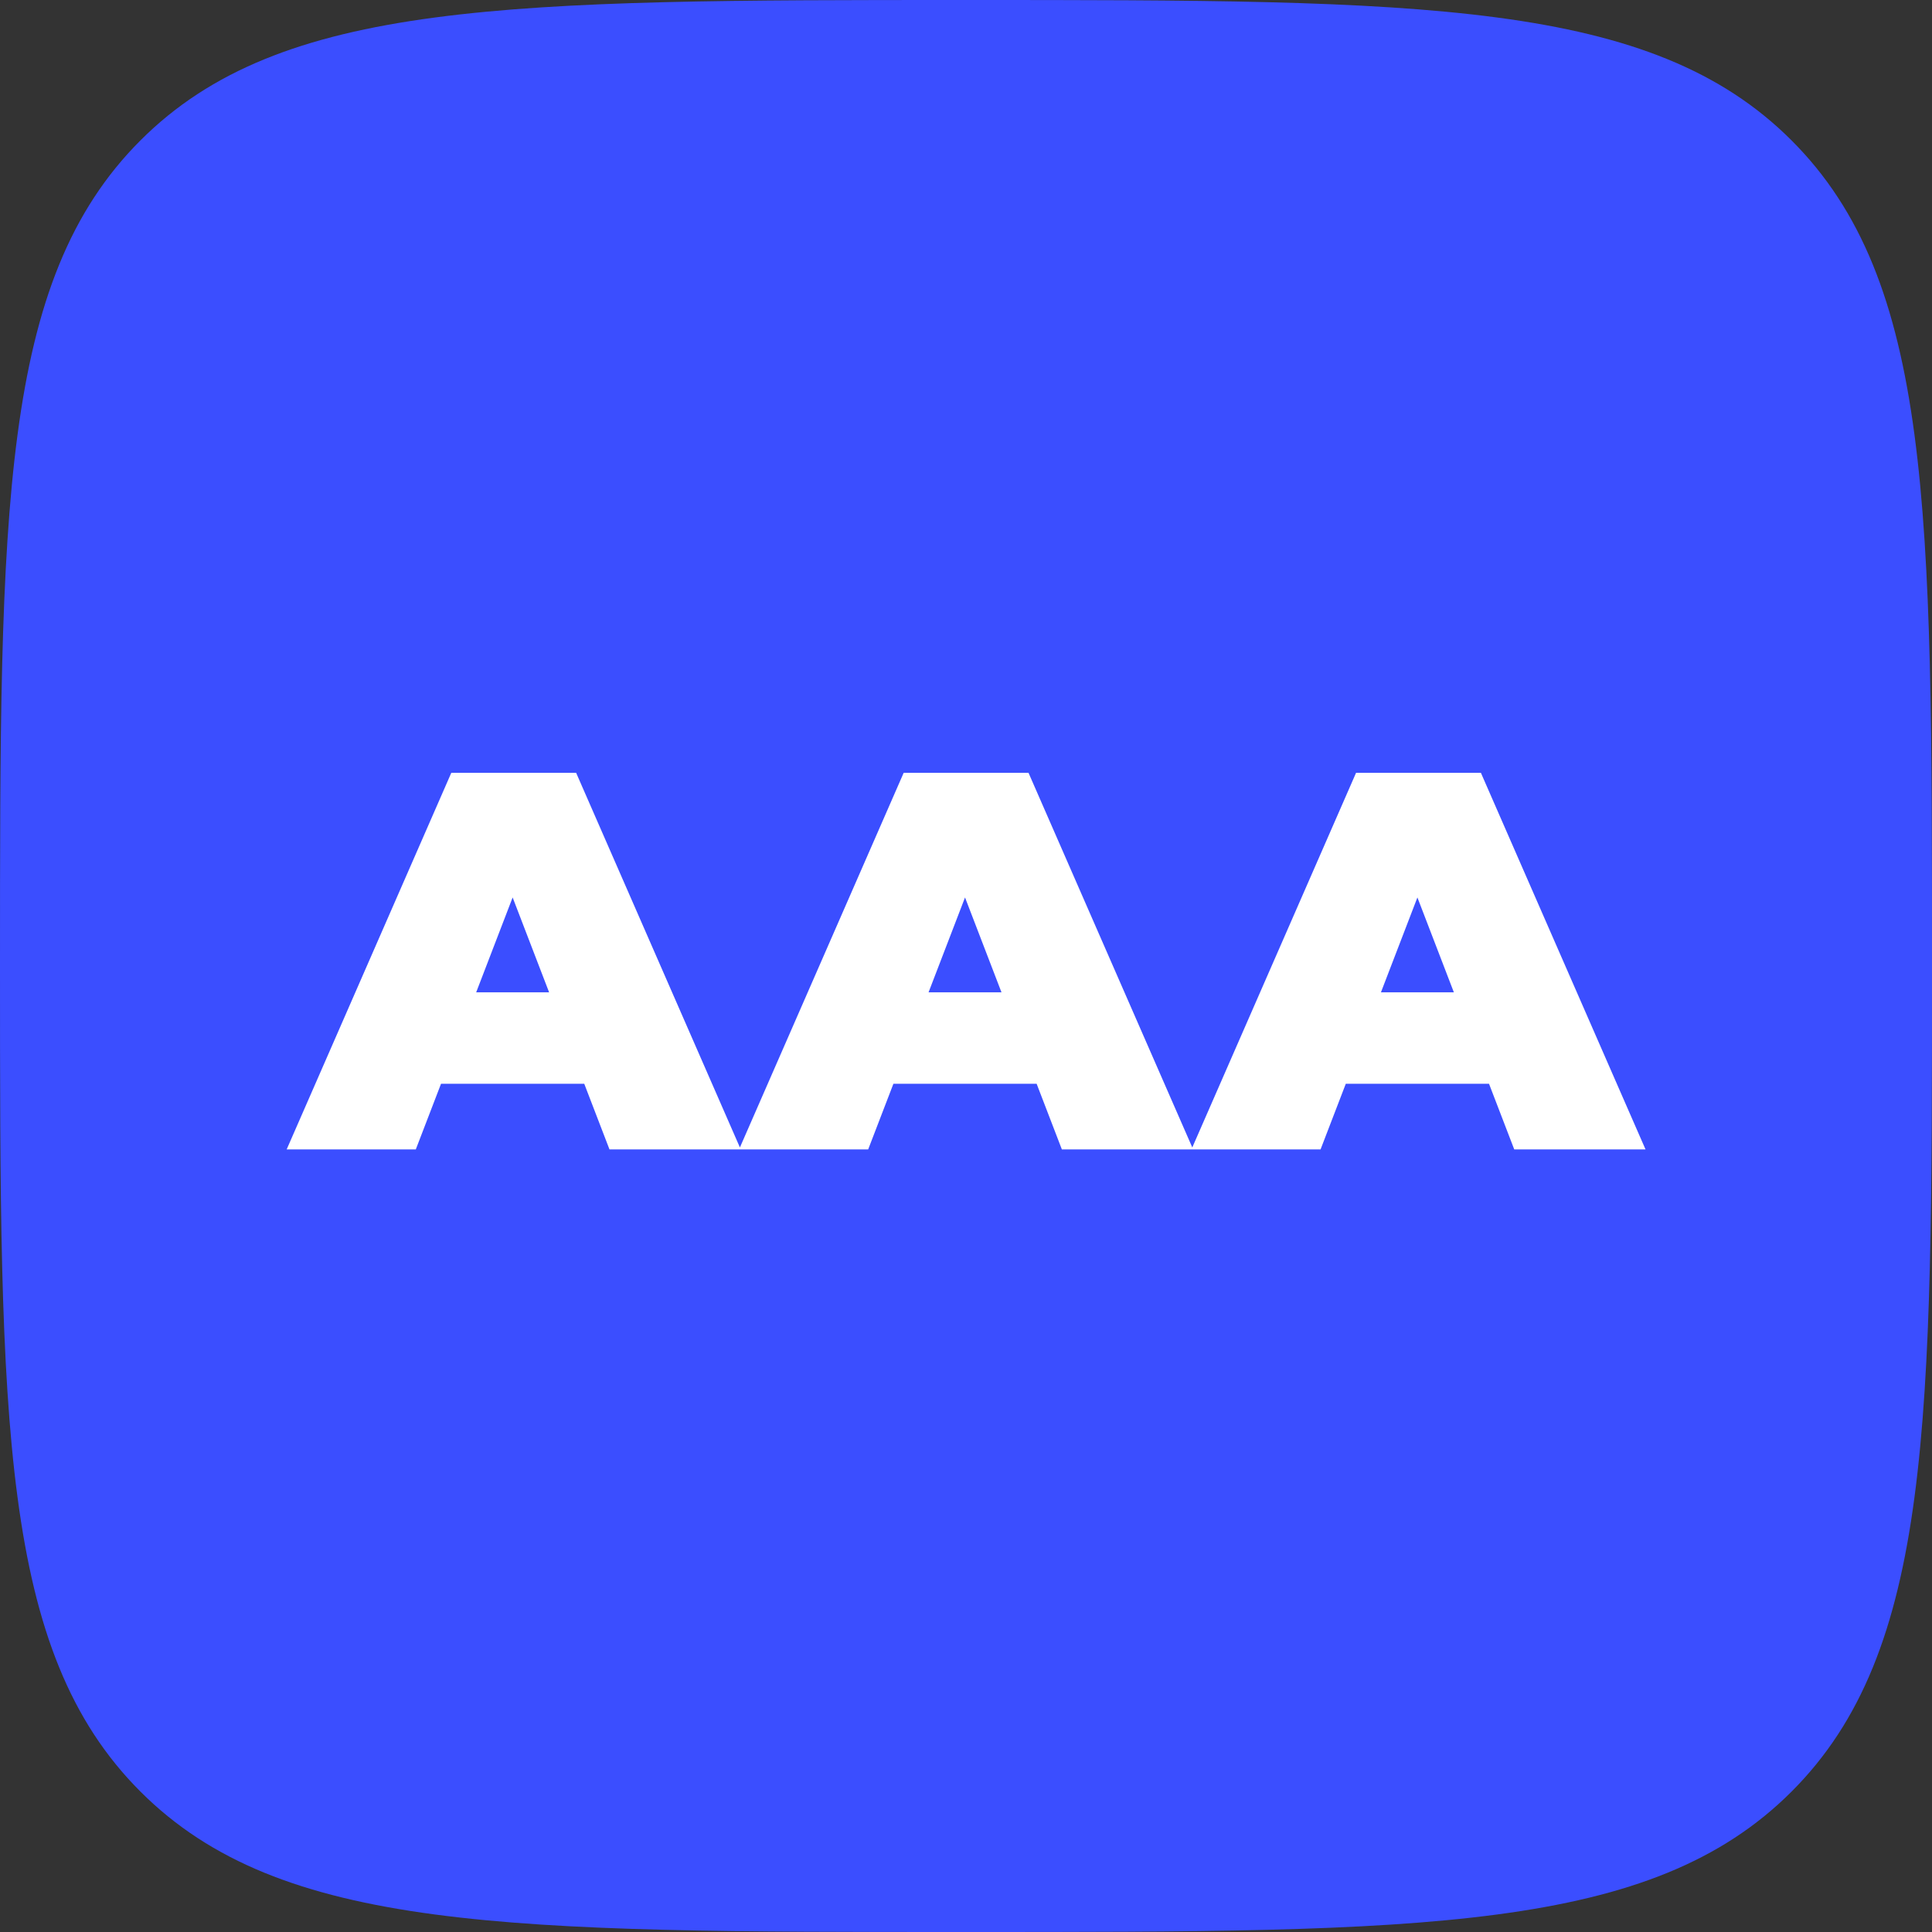
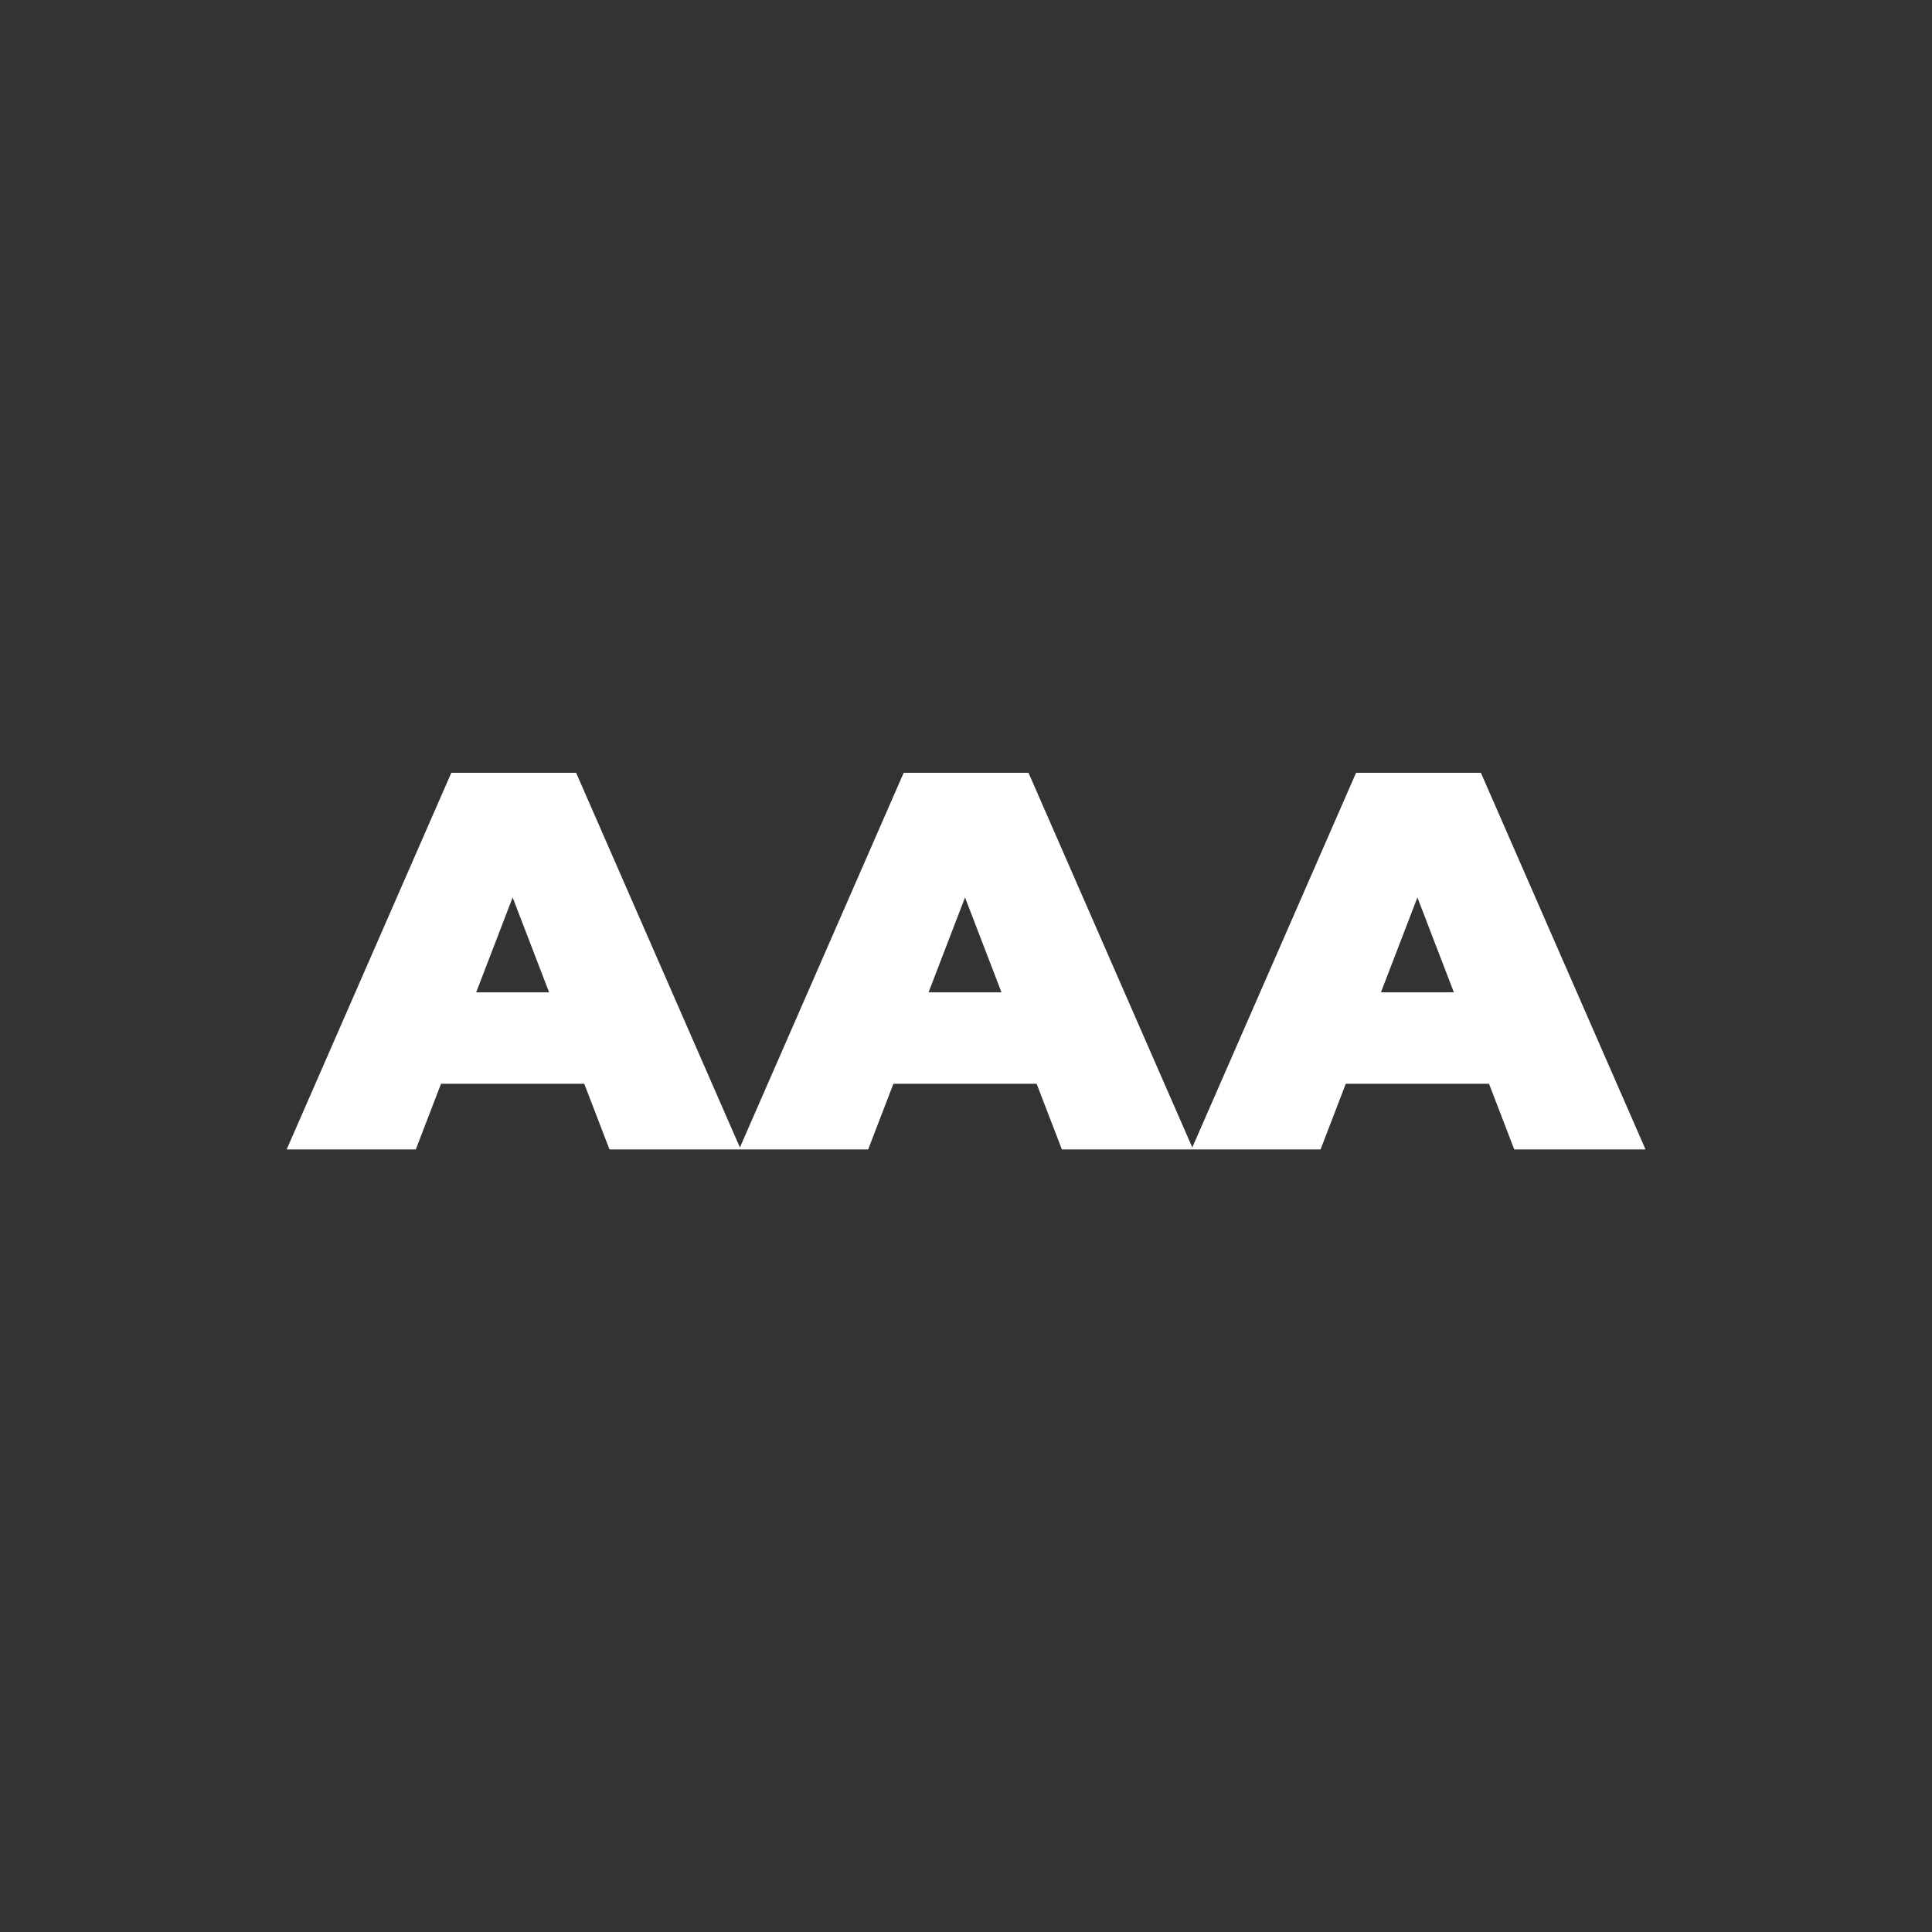
<svg xmlns="http://www.w3.org/2000/svg" width="79" height="79" viewBox="0 0 79 79" fill="none">
  <rect x="0" y="0" width="79" height="79" fill="#333333" stroke="none" />
-   <path d="M0 39.5C0 20.823 0 11.484 5.742 5.742C11.484 0 20.823 0 39.5 0C58.178 0 67.516 0 73.258 5.742C79 11.484 79 20.823 79 39.5C79 58.178 79 67.516 73.258 73.258C67.516 79 58.178 79 39.5 79C20.823 79 11.484 79 5.742 73.258C0 67.516 0 58.178 0 39.5Z" fill="#3B4EFF" />
  <path d="M11.722 47L18.454 31.6H23.558L30.29 47H24.922L19.95 34.064H21.974L17.002 47H11.722ZM15.726 44.316L17.046 40.576H24.13L25.45 44.316H15.726ZM30.22 47L36.952 31.6H42.056L48.788 47H43.42L38.448 34.064H40.472L35.5 47H30.22ZM34.224 44.316L35.544 40.576H42.628L43.948 44.316H34.224ZM48.718 47L55.45 31.6H60.554L67.286 47H61.918L56.946 34.064H58.97L53.998 47H48.718ZM52.722 44.316L54.042 40.576H61.126L62.446 44.316H52.722Z" fill="white" />
</svg>